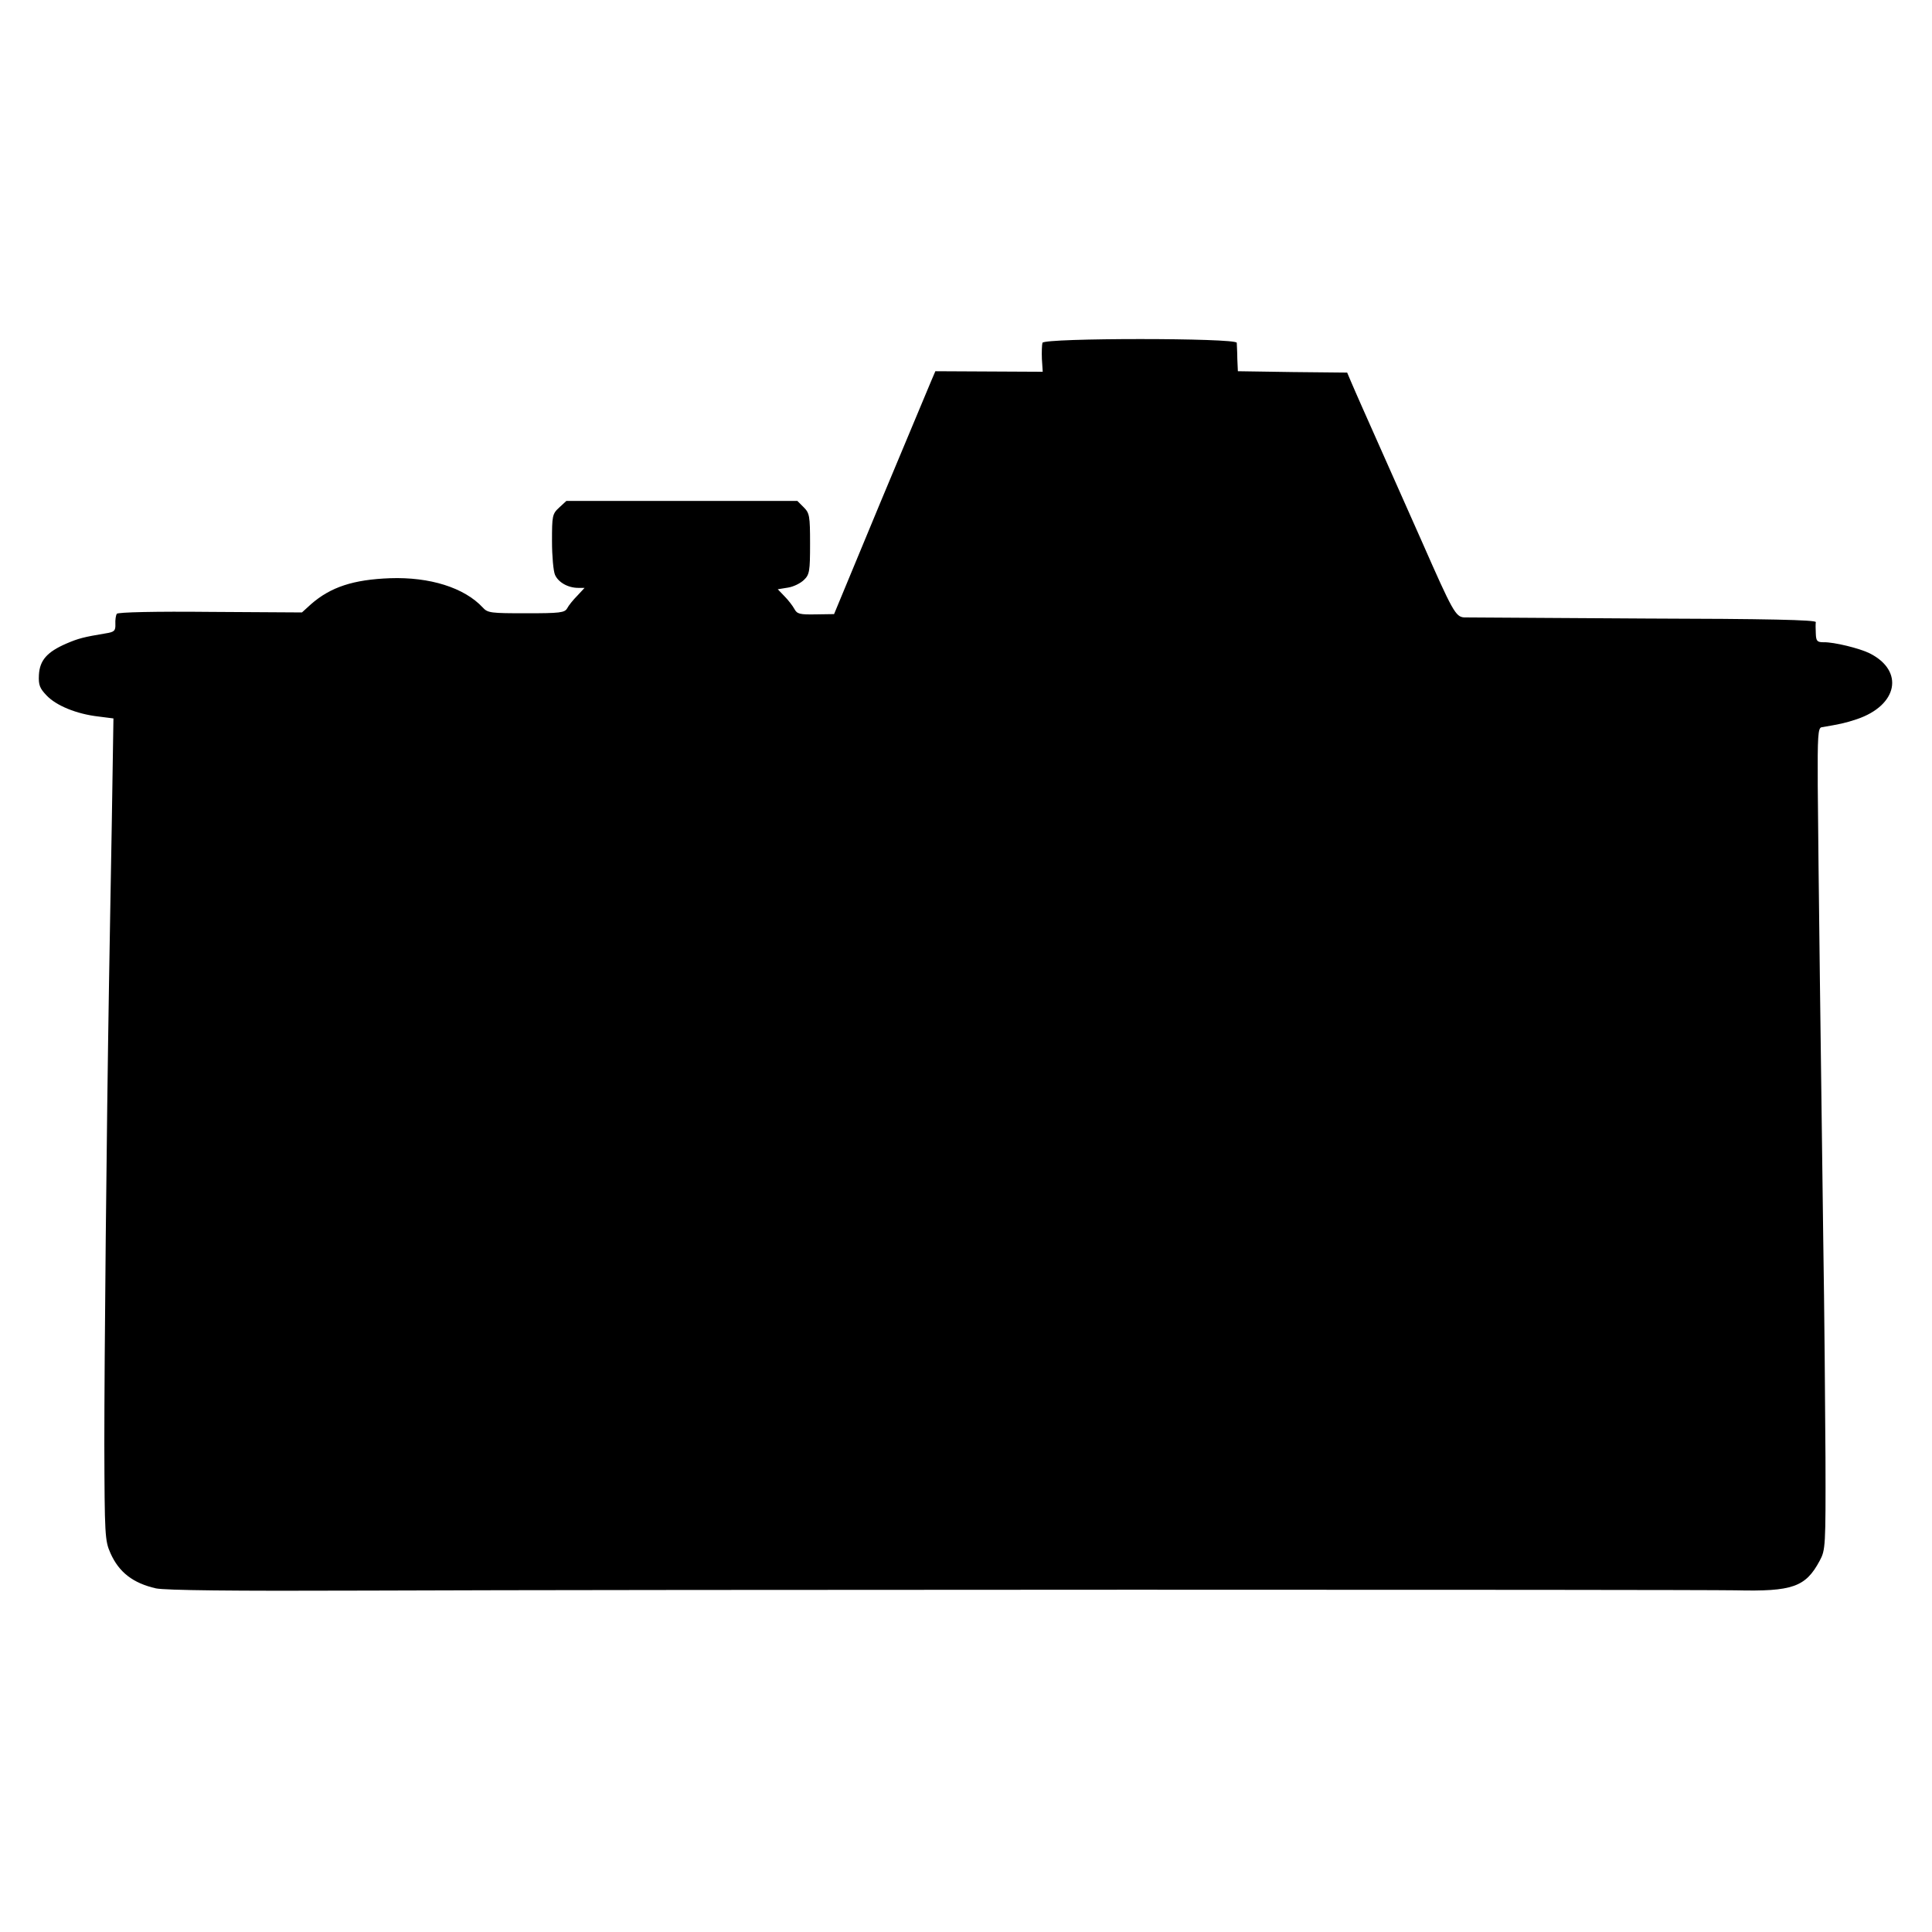
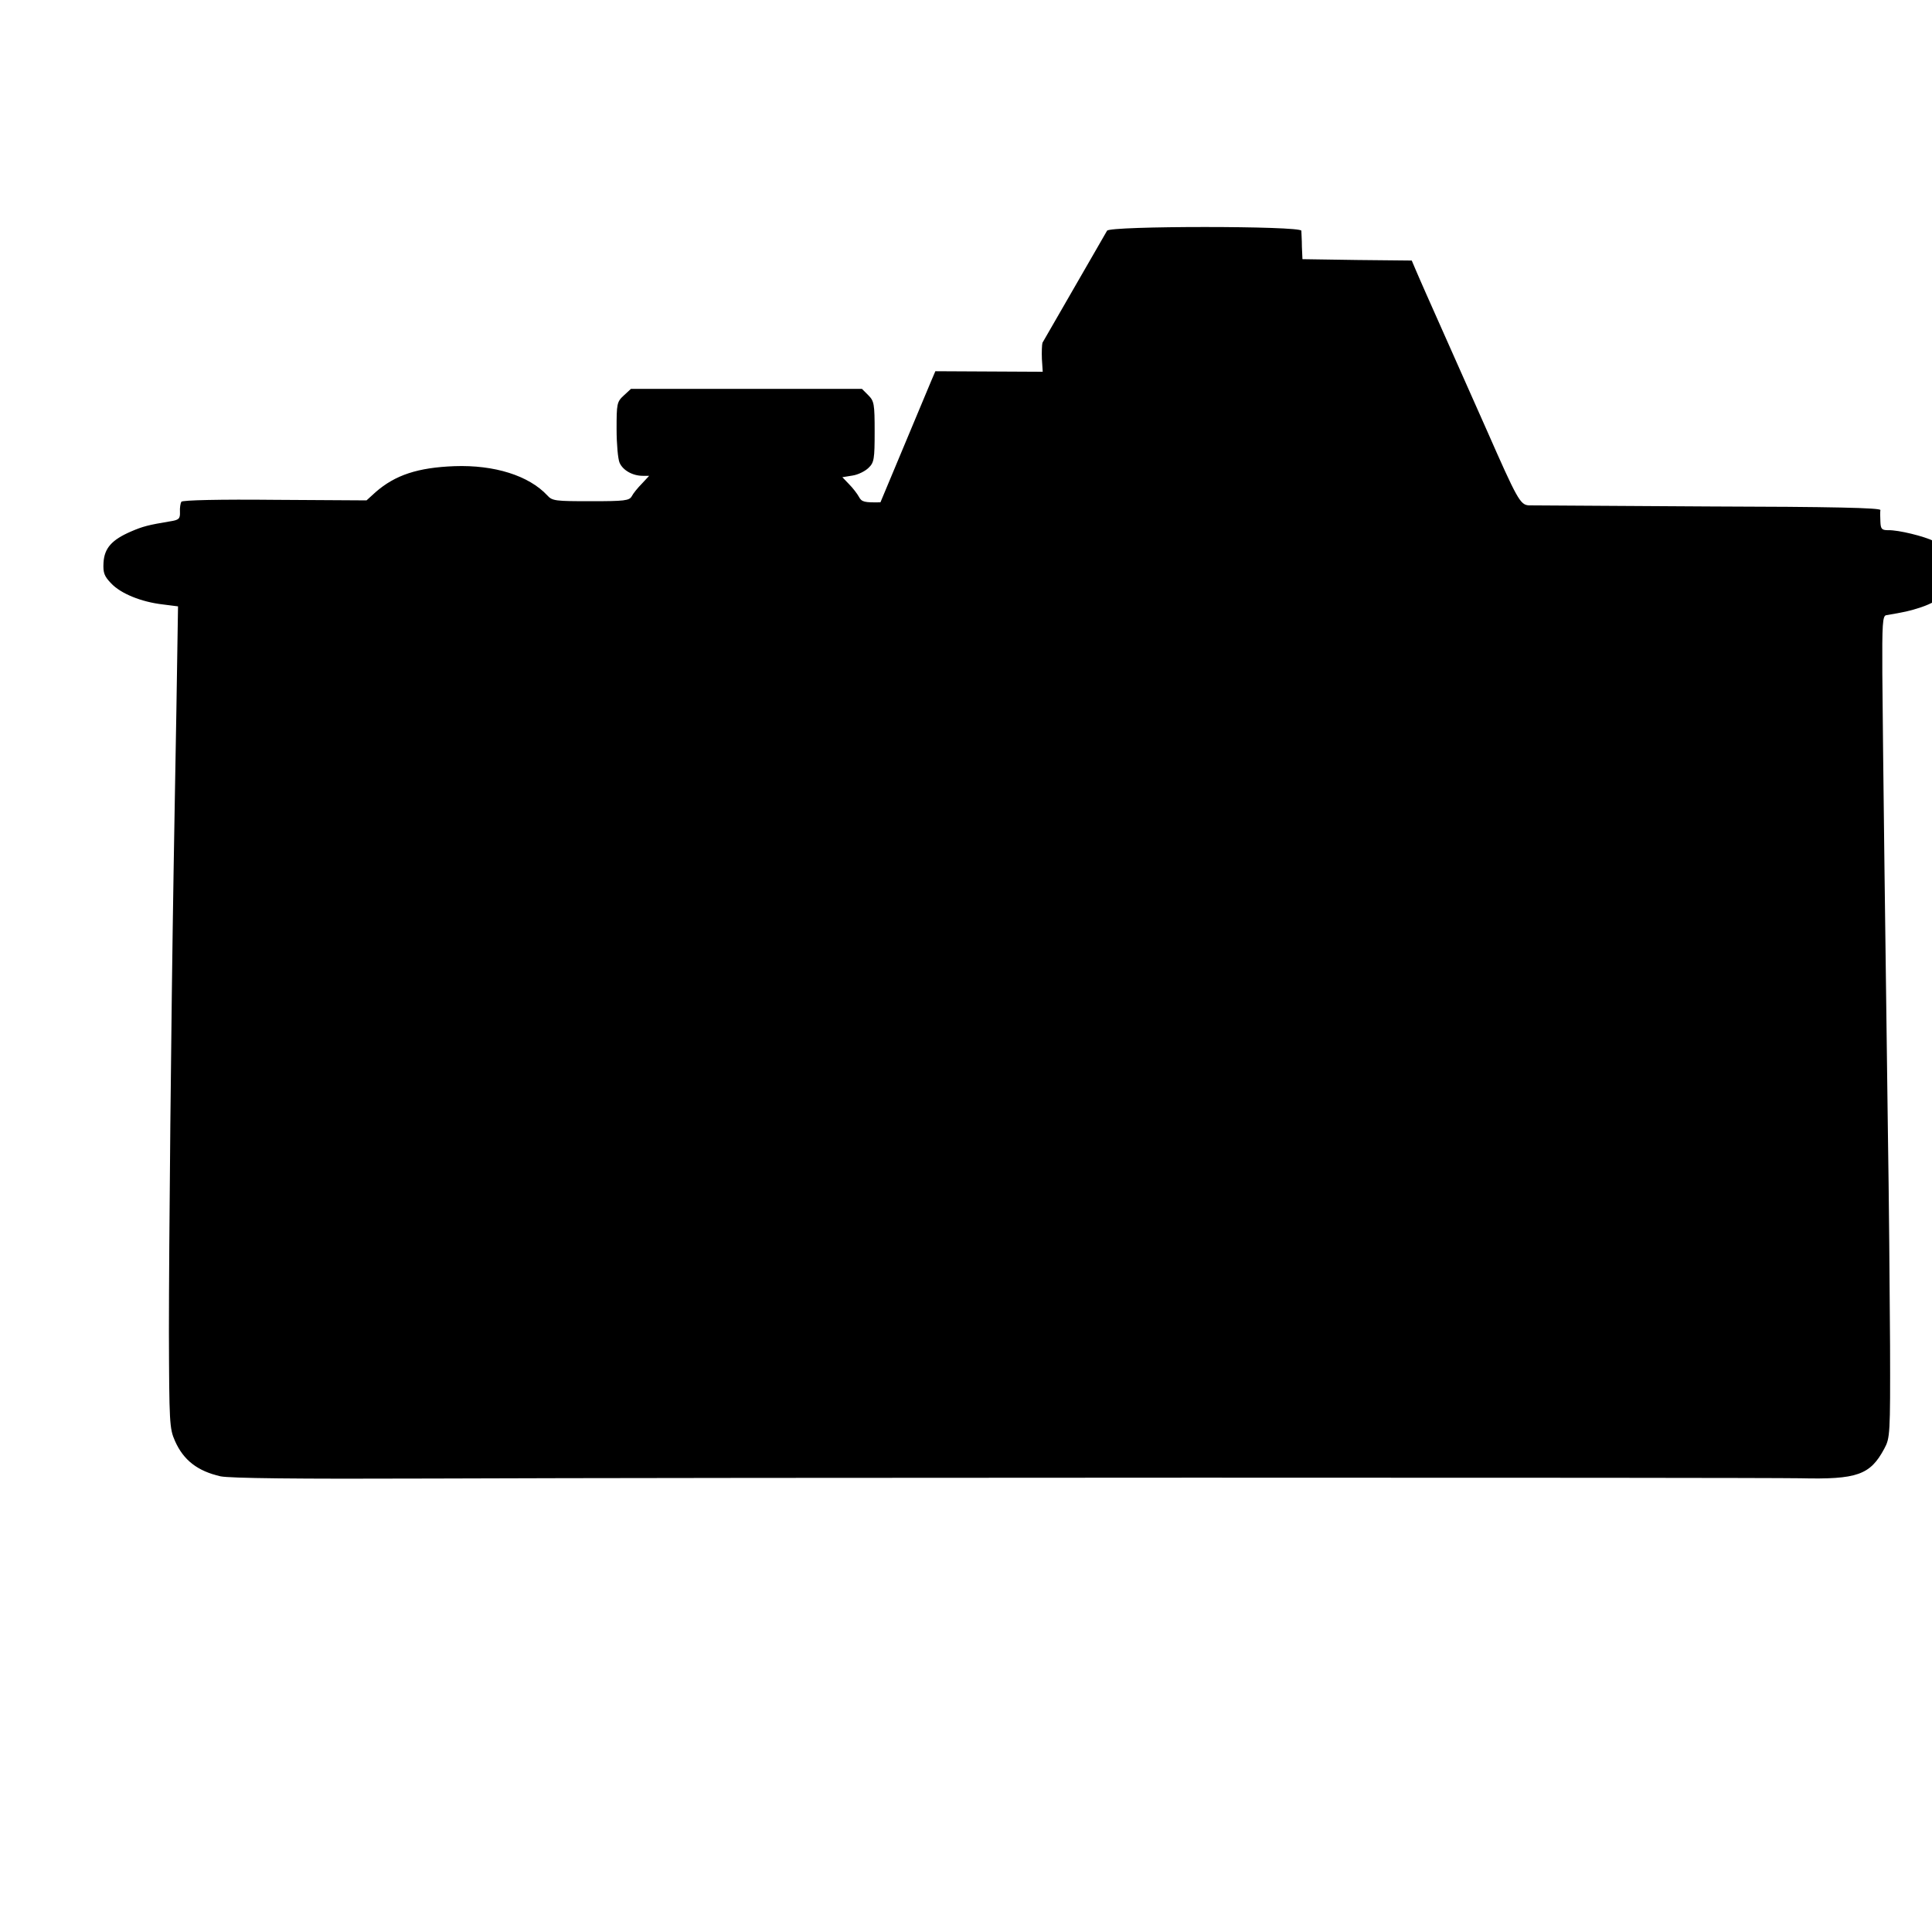
<svg xmlns="http://www.w3.org/2000/svg" version="1.0" width="700pt" height="700pt" viewBox="0 0 700 700" preserveAspectRatio="xMidYMid meet">
  <g transform="translate(0,700) scale(0.1,-0.1)" fill="#000000" stroke="none">
-     <path d="M3777 5758 c-2 -7 -3 -34 -2 -59 l3 -46 -194 1 -195 1 -15 -35 c-8 -19 -91 -217 -184 -440 l-168 -405 -66 -1 c-58 -1 -68 1 -78 20 -6 11 -22 32 -36 46 l-24 25 37 6 c20 3 46 16 58 28 20 19 22 32 22 131 0 101 -2 111 -23 132 l-23 23 -418 0 -419 0 -26 -24 c-25 -23 -26 -30 -26 -122 0 -54 5 -109 11 -122 12 -27 47 -47 84 -47 l23 0 -26 -28 c-15 -15 -32 -36 -37 -46 -9 -16 -26 -18 -148 -18 -129 0 -140 1 -158 21 -67 72 -192 111 -336 106 -133 -5 -215 -32 -286 -94 l-33 -30 -333 2 c-194 2 -335 -1 -338 -7 -3 -5 -6 -22 -5 -37 1 -25 -4 -29 -36 -34 -78 -13 -98 -18 -142 -37 -69 -30 -96 -60 -99 -113 -2 -37 3 -49 28 -75 35 -37 109 -67 187 -76 l55 -7 -6 -381 c-4 -210 -8 -469 -10 -576 -9 -544 -17 -1364 -17 -1672 1 -330 2 -350 22 -395 31 -70 82 -109 165 -128 35 -7 269 -10 765 -8 957 4 4778 4 4958 1 207 -5 254 12 305 107 21 39 22 50 21 375 -1 184 -4 538 -8 785 -8 589 -18 1386 -20 1649 -1 179 1 209 14 211 65 11 85 15 127 29 149 50 174 175 47 239 -36 18 -130 41 -166 40 -24 0 -28 4 -29 31 -1 17 -1 36 0 42 1 8 -176 12 -621 13 -343 2 -636 4 -653 4 -31 2 -42 22 -152 272 -24 54 -180 405 -220 495 -13 30 -31 70 -38 87 l-14 33 -198 2 -198 3 -2 45 c0 25 -2 51 -2 58 -1 18 -697 18 -704 0z" />
+     <path d="M3777 5758 c-2 -7 -3 -34 -2 -59 l3 -46 -194 1 -195 1 -15 -35 c-8 -19 -91 -217 -184 -440 c-58 -1 -68 1 -78 20 -6 11 -22 32 -36 46 l-24 25 37 6 c20 3 46 16 58 28 20 19 22 32 22 131 0 101 -2 111 -23 132 l-23 23 -418 0 -419 0 -26 -24 c-25 -23 -26 -30 -26 -122 0 -54 5 -109 11 -122 12 -27 47 -47 84 -47 l23 0 -26 -28 c-15 -15 -32 -36 -37 -46 -9 -16 -26 -18 -148 -18 -129 0 -140 1 -158 21 -67 72 -192 111 -336 106 -133 -5 -215 -32 -286 -94 l-33 -30 -333 2 c-194 2 -335 -1 -338 -7 -3 -5 -6 -22 -5 -37 1 -25 -4 -29 -36 -34 -78 -13 -98 -18 -142 -37 -69 -30 -96 -60 -99 -113 -2 -37 3 -49 28 -75 35 -37 109 -67 187 -76 l55 -7 -6 -381 c-4 -210 -8 -469 -10 -576 -9 -544 -17 -1364 -17 -1672 1 -330 2 -350 22 -395 31 -70 82 -109 165 -128 35 -7 269 -10 765 -8 957 4 4778 4 4958 1 207 -5 254 12 305 107 21 39 22 50 21 375 -1 184 -4 538 -8 785 -8 589 -18 1386 -20 1649 -1 179 1 209 14 211 65 11 85 15 127 29 149 50 174 175 47 239 -36 18 -130 41 -166 40 -24 0 -28 4 -29 31 -1 17 -1 36 0 42 1 8 -176 12 -621 13 -343 2 -636 4 -653 4 -31 2 -42 22 -152 272 -24 54 -180 405 -220 495 -13 30 -31 70 -38 87 l-14 33 -198 2 -198 3 -2 45 c0 25 -2 51 -2 58 -1 18 -697 18 -704 0z" />
  </g>
</svg>